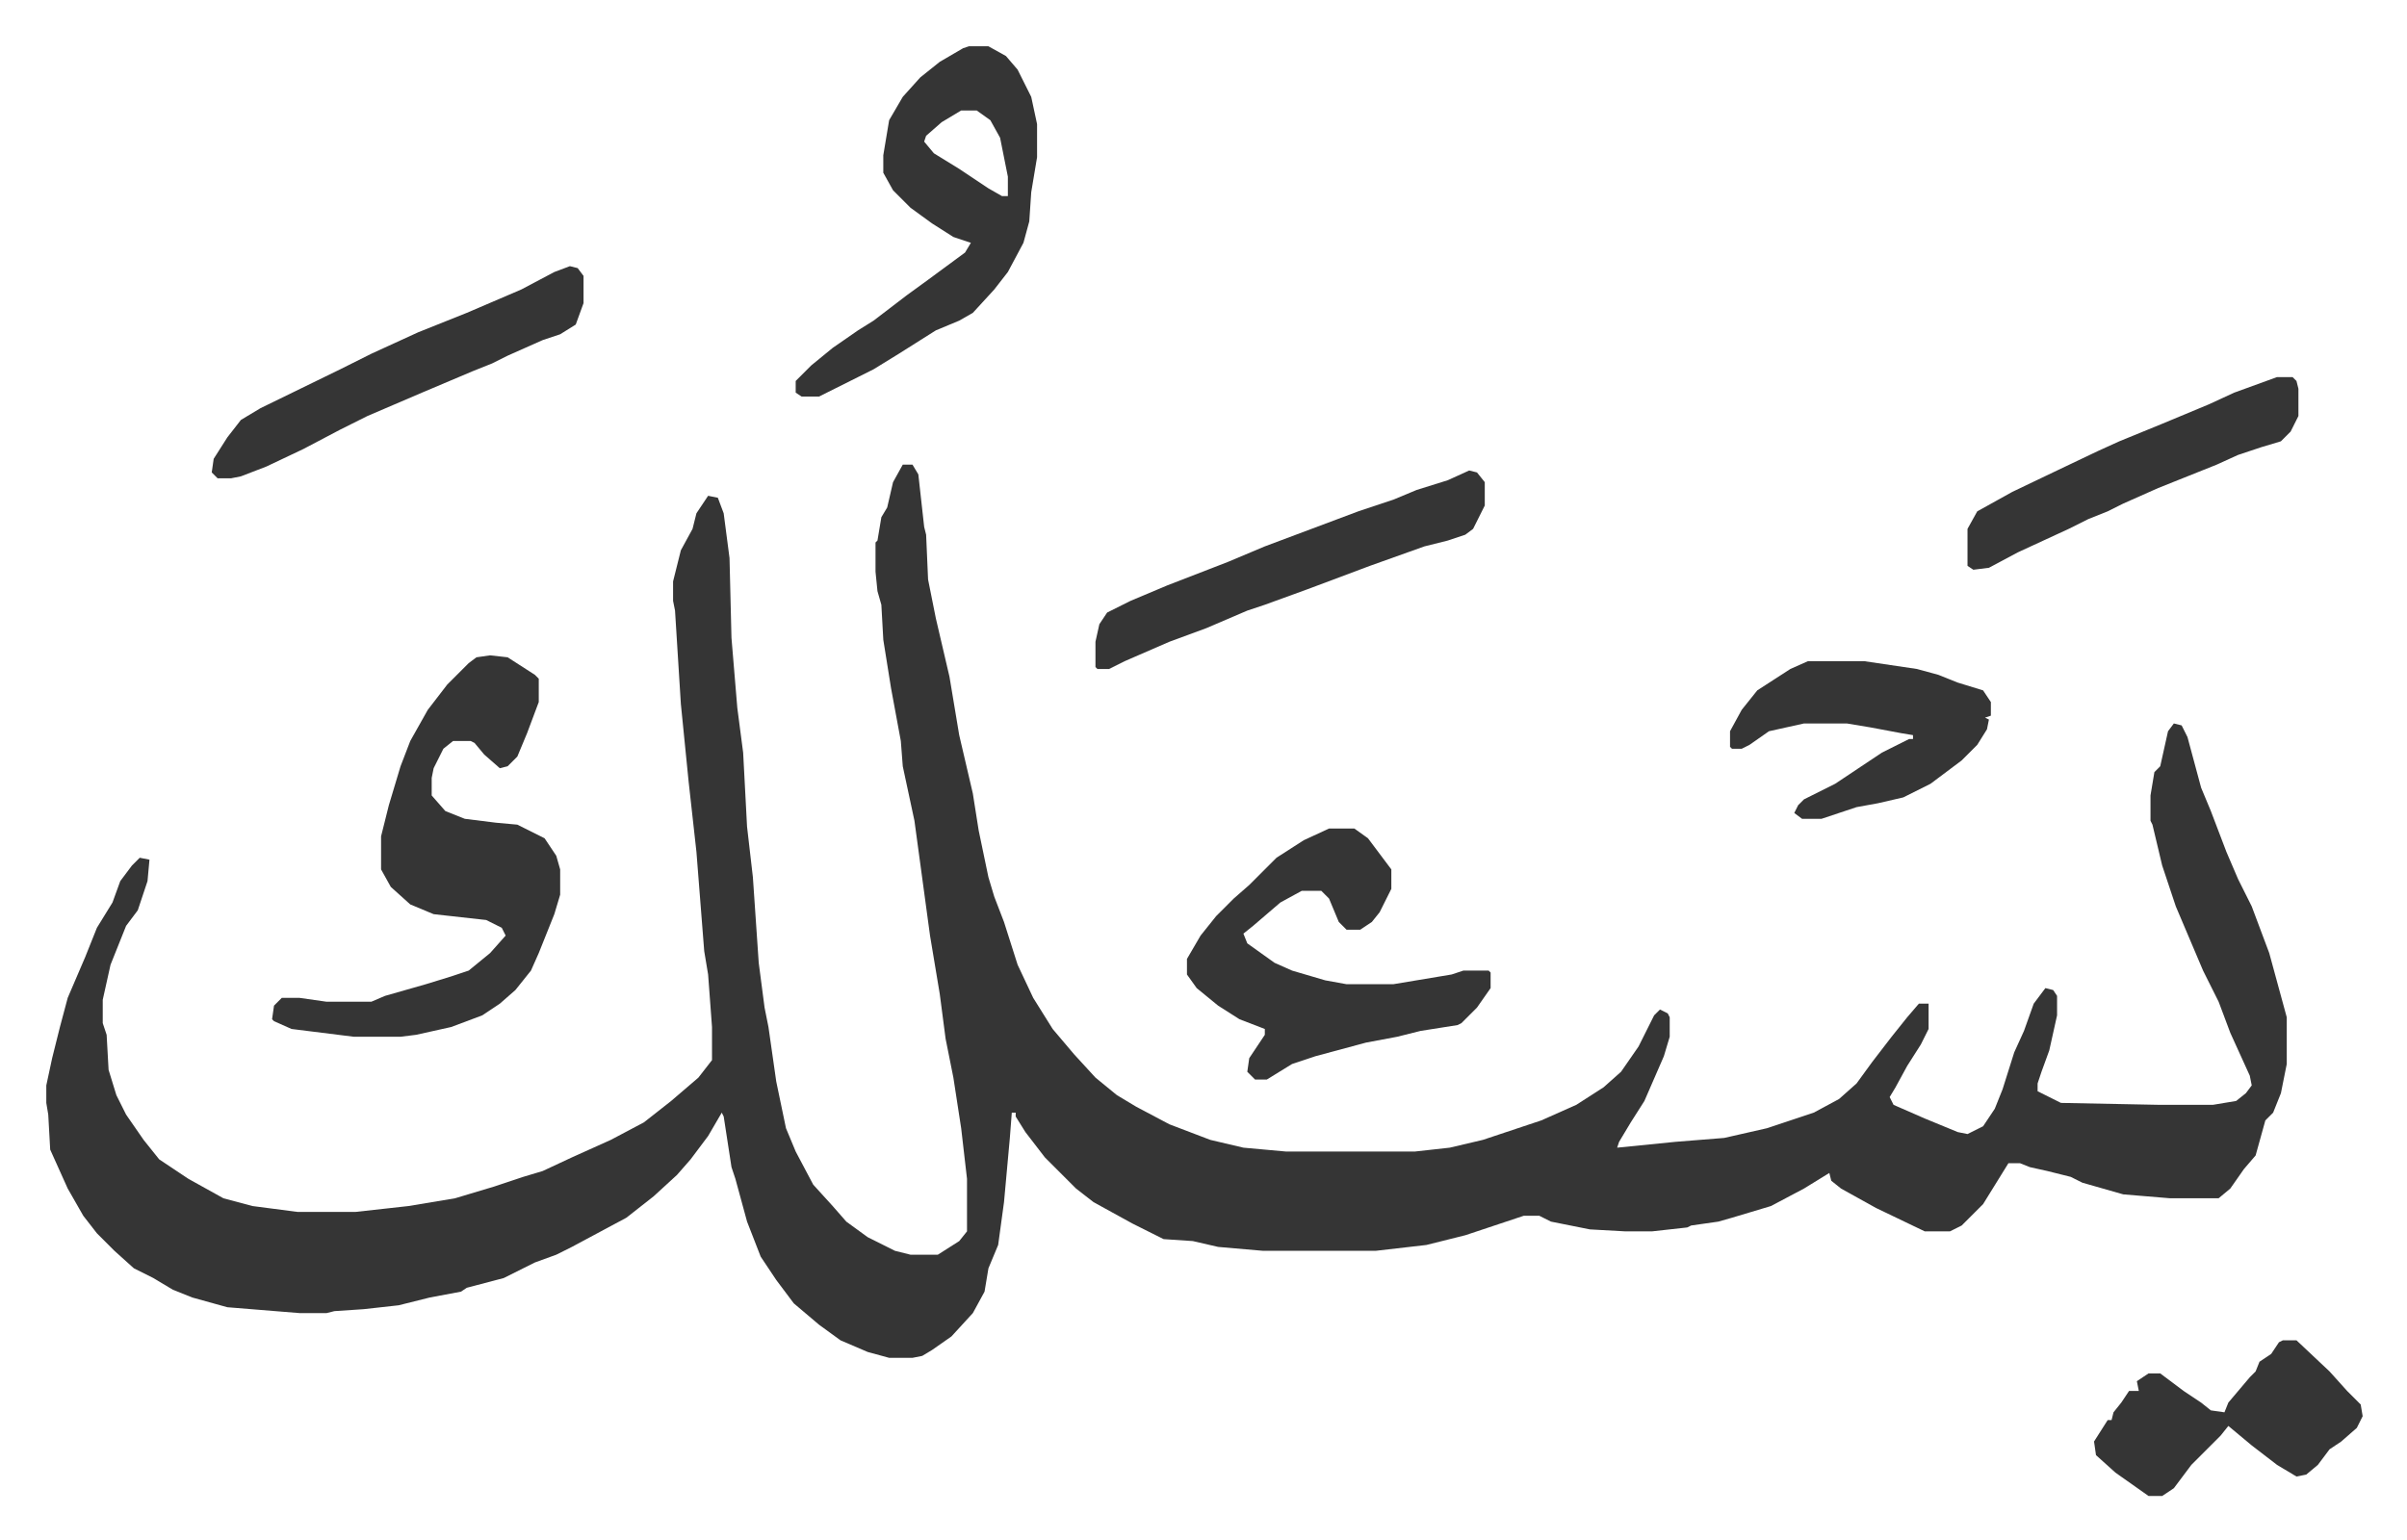
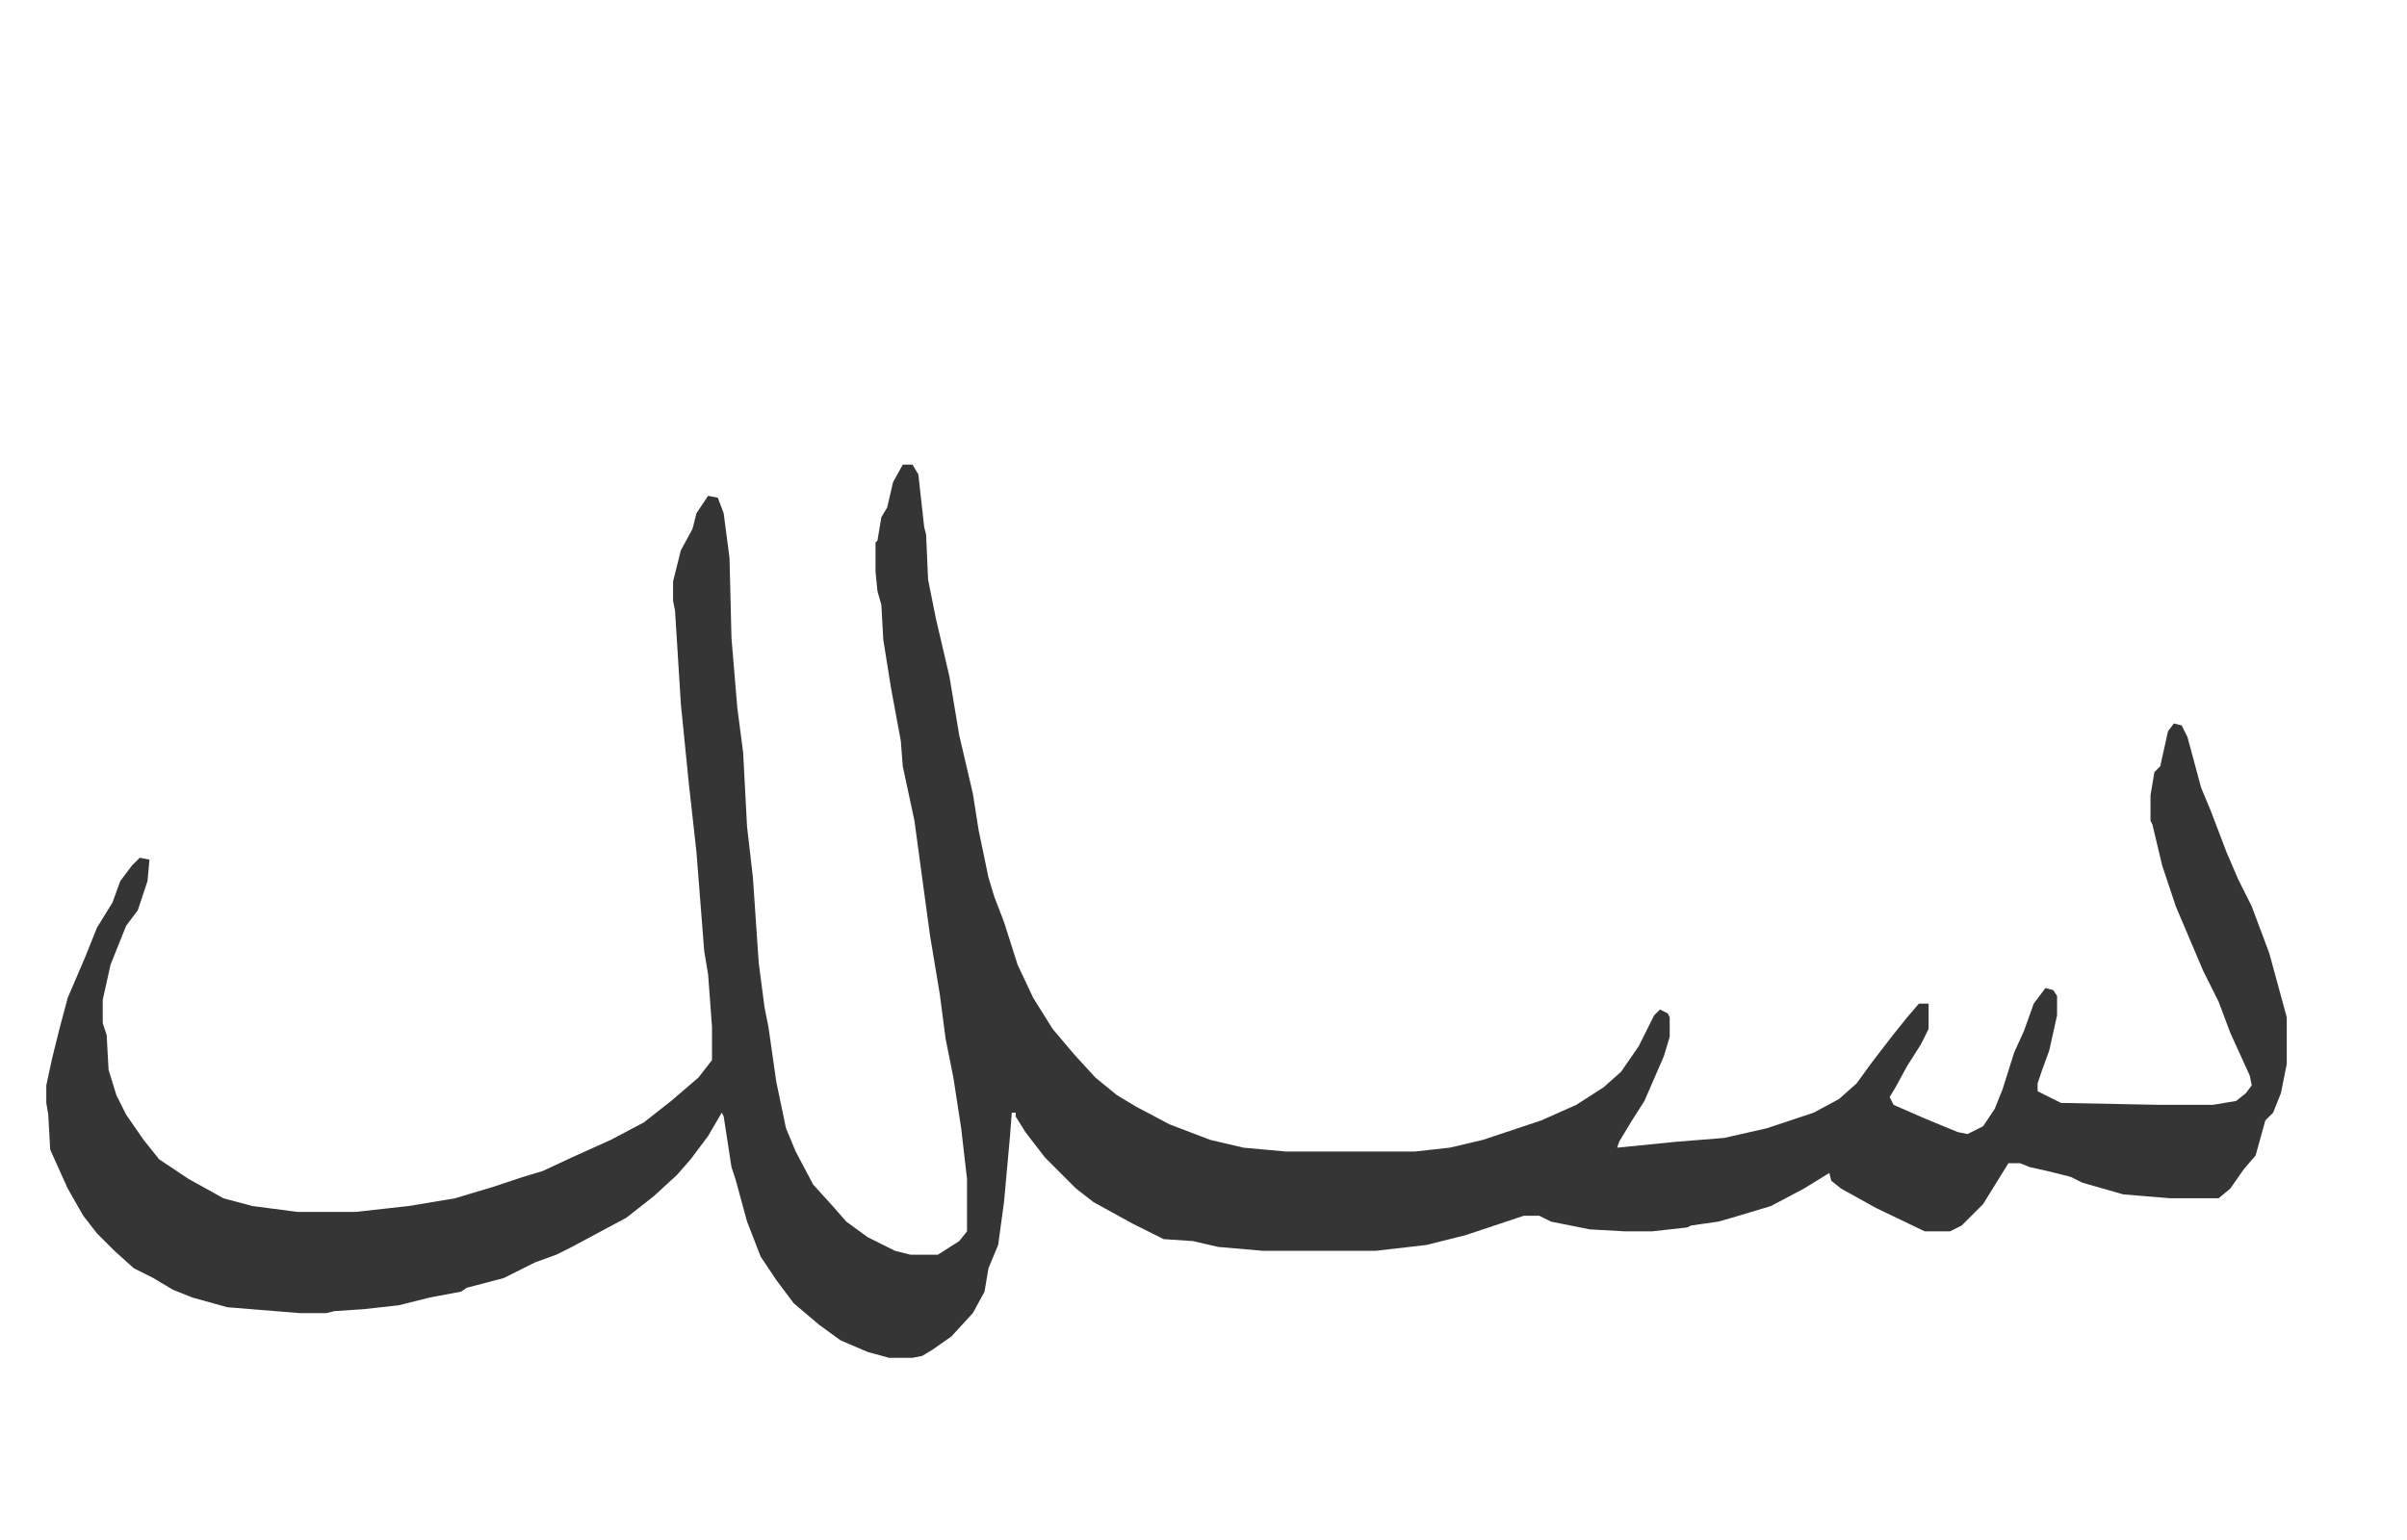
<svg xmlns="http://www.w3.org/2000/svg" role="img" viewBox="-23.78 352.22 1236.56 791.56">
  <path fill="#353535" id="rule_normal" d="M440 591h5l3 5 3 27 1 4 1 23 4 20 7 30 5 30 7 30 3 19 5 24 3 10 5 13 7 22 8 17 10 16 11 13 11 12 11 9 10 6 17 9 21 8 17 4 22 2h66l18-2 17-4 30-10 18-8 14-9 9-8 9-13 8-16 3-3 4 2 1 2v10l-3 10-10 23-7 11-6 10-1 3 30-3 25-2 22-5 24-8 13-7 9-8 8-11 10-13 8-10 6-7h5v13l-4 8-7 11-6 11-3 5 2 4 16 7 17 7 5 1 8-4 6-9 4-10 6-19 5-11 5-14 6-8 4 1 2 3v10l-4 18-4 11-2 6v4l12 6 51 1h27l12-2 5-4 3-4-1-5-10-22-6-16-8-16-14-33-7-21-5-21-1-2v-13l2-12 3-3 4-18 3-4 4 1 3 6 7 26 5 12 8 21 6 14 7 14 9 24 6 22 3 11v24l-3 15-4 10-4 4-5 18-6 7-7 10-6 5h-25l-24-2-21-6-6-3-12-3-9-2-5-2h-6l-13 21-11 11-6 3h-13l-25-12-18-10-5-4-1-4-13 8-17 9-20 6-7 2-14 2-2 1-18 2h-14l-18-1-20-4-6-3h-8l-30 10-20 5-26 3h-58l-23-2-13-3-15-1-16-8-20-11-9-7-16-16-10-13-5-8v-2h-2l-1 13-3 33-3 22-5 12-2 12-6 11-11 12-10 7-5 3-5 1h-12l-11-3-14-6-11-8-13-11-9-12-8-12-7-18-6-22-2-6-4-26-1-2-7 12-9 12-7 8-12 11-14 11-28 15-8 4-11 4-16 8-19 5-3 2-16 3-16 4-18 2-15 1-4 1h-14l-37-3-18-5-10-4-10-6-10-5-10-9-9-9-7-9-8-14-9-20-1-18-1-6v-9l3-14 4-16 4-15 9-21 6-15 8-13 4-11 6-8 4-4 5 1-1 11-5 15-6 8-8 20-4 18v12l2 6 1 18 4 13 5 10 9 13 8 10 15 10 18 10 15 4 23 3h30l27-3 24-4 20-6 15-5 10-3 15-7 20-9 17-9 14-11 14-12 7-9v-17l-2-27-2-12-4-51-4-36-4-40-3-48-1-5v-10l4-16 6-11 2-8 6-9 5 1 3 8 3 23 1 41 3 36 3 23 2 38 3 26 3 44 3 23 2 10 4 28 5 24 5 12 9 17 10 11 7 8 11 8 14 7 8 2h14l11-7 4-5v-27l-3-26-4-26-4-20-3-23-5-30-8-59-6-28-1-13-5-27-4-25-1-18-2-7-1-10v-15l1-1 2-12 3-5 3-13z" />
-   <path fill="#353535" id="rule_normal" d="M228 689l9 1 14 9 2 2v12l-6 16-5 12-5 5-4 1-8-7-5-6-2-1h-9l-5 4-5 10-1 5v9l7 8 10 4 16 2 11 1 14 7 6 9 2 7v13l-3 10-8 20-4 9-8 10-8 7-9 6-16 6-18 4-8 1h-24l-32-4-9-4-1-1 1-7 4-4h9l14 2h23l7-3 21-6 13-4 9-3 11-9 8-9-2-4-8-4-27-3-12-5-10-9-5-9v-17l4-16 6-20 5-13 9-16 10-13 11-11 4-3zm431 89h13l7 5 12 16v10l-6 12-4 5-6 4h-7l-4-4-5-12-4-4h-10l-11 6-14 12-5 4 2 5 14 10 9 4 17 5 11 2h24l30-5 6-2h13l1 1v8l-7 10-8 8-2 1-19 3-12 3-16 3-26 7-12 4-13 8h-6l-4-4 1-7 8-12v-3l-13-5-11-7-11-9-5-7v-8l7-12 8-10 9-9 8-7 14-14 14-9zM474 376h10l9 5 6 7 7 14 3 14v17l-3 18-1 15-3 11-8 15-7 9-11 12-7 4-12 5-19 12-13 8-28 14h-9l-3-2v-6l8-8 11-9 13-9 8-5 17-13 11-8 19-14 3-5-9-3-11-7-11-8-9-9-5-9v-9l3-18 7-12 9-10 10-8 12-7zm-4 33l-10 6-8 7-1 3 5 6 13 8 15 10 7 4h3v-10l-4-20-5-9-7-5zm261 185l4 1 4 5v12l-6 12-4 3-9 3-12 3-28 10-16 6-16 6-22 8-9 3-21 9-19 7-23 10-8 4h-6l-1-1v-13l2-9 4-6 12-6 19-8 31-12 19-8 16-6 32-12 18-6 12-5 16-5zM269 489l4 1 3 4v14l-4 11-8 5-9 3-18 8-8 4-10 4-26 11-28 12-14 7-19 10-19 9-13 5-5 1h-7l-3-3 1-7 7-11 7-9 10-6 41-20 16-8 24-11 25-10 28-12 17-9zm636 203h29l27 4 11 3 10 4 13 4 4 6v7l-3 1 2 1-1 5-5 8-8 8-16 12-14 7-13 3-11 2-18 6h-10l-4-3 2-4 3-3 16-8 24-16 14-7h2v-2l-6-1-16-3-12-2h-22l-18 4-10 7-4 2h-5l-1-1v-8l6-11 8-10 17-11zm244 349h7l17 16 9 10 7 7 1 6-3 6-8 7-6 4-6 8-6 5-5 1-10-6-13-10-12-10-4 5-15 15-9 12-6 4h-7l-17-12-10-9-1-7 7-11h2l1-4 4-5 4-6h5l-1-5 6-4h6l12 9 9 6 5 4 7 1 2-5 11-13 3-3 2-5 6-4 4-6zm-3-495h8l2 2 1 4v14l-4 8-5 5-10 3-12 4-11 5-30 12-18 8-8 4-10 4-10 5-26 12-15 8-8 1-3-2v-19l5-9 18-10 23-11 21-10 11-5 22-9 24-10 13-6z" />
</svg>